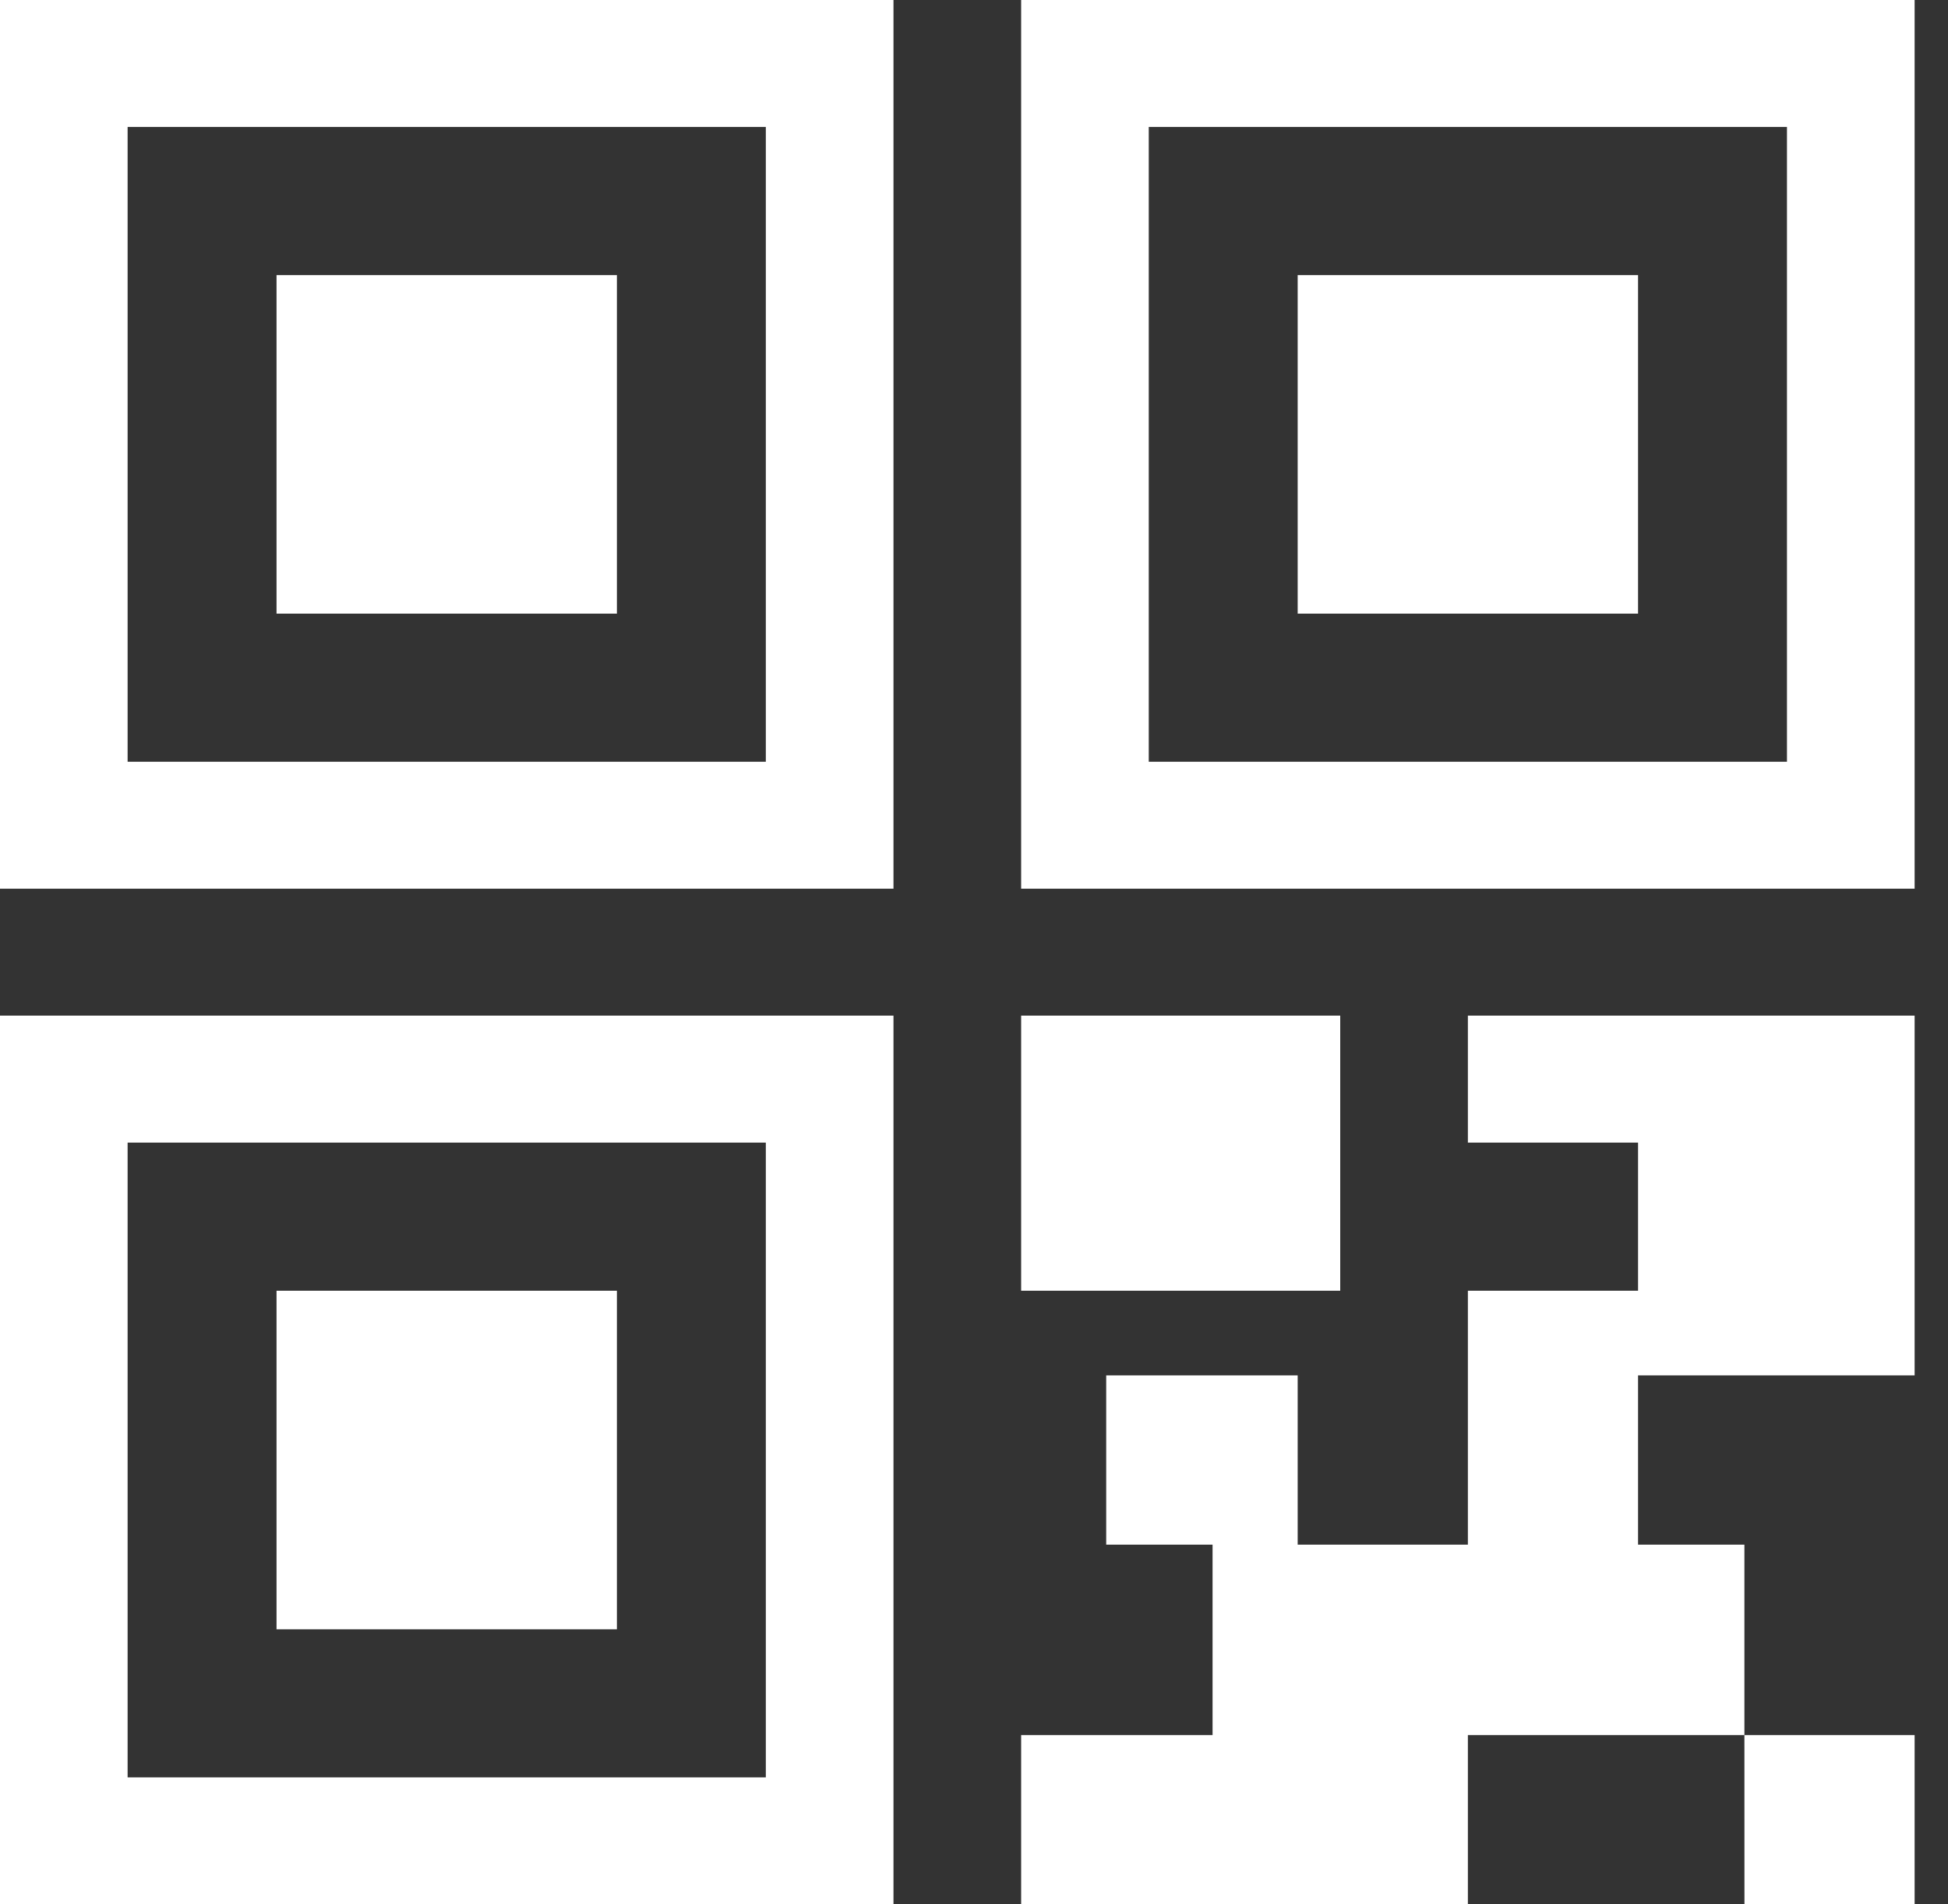
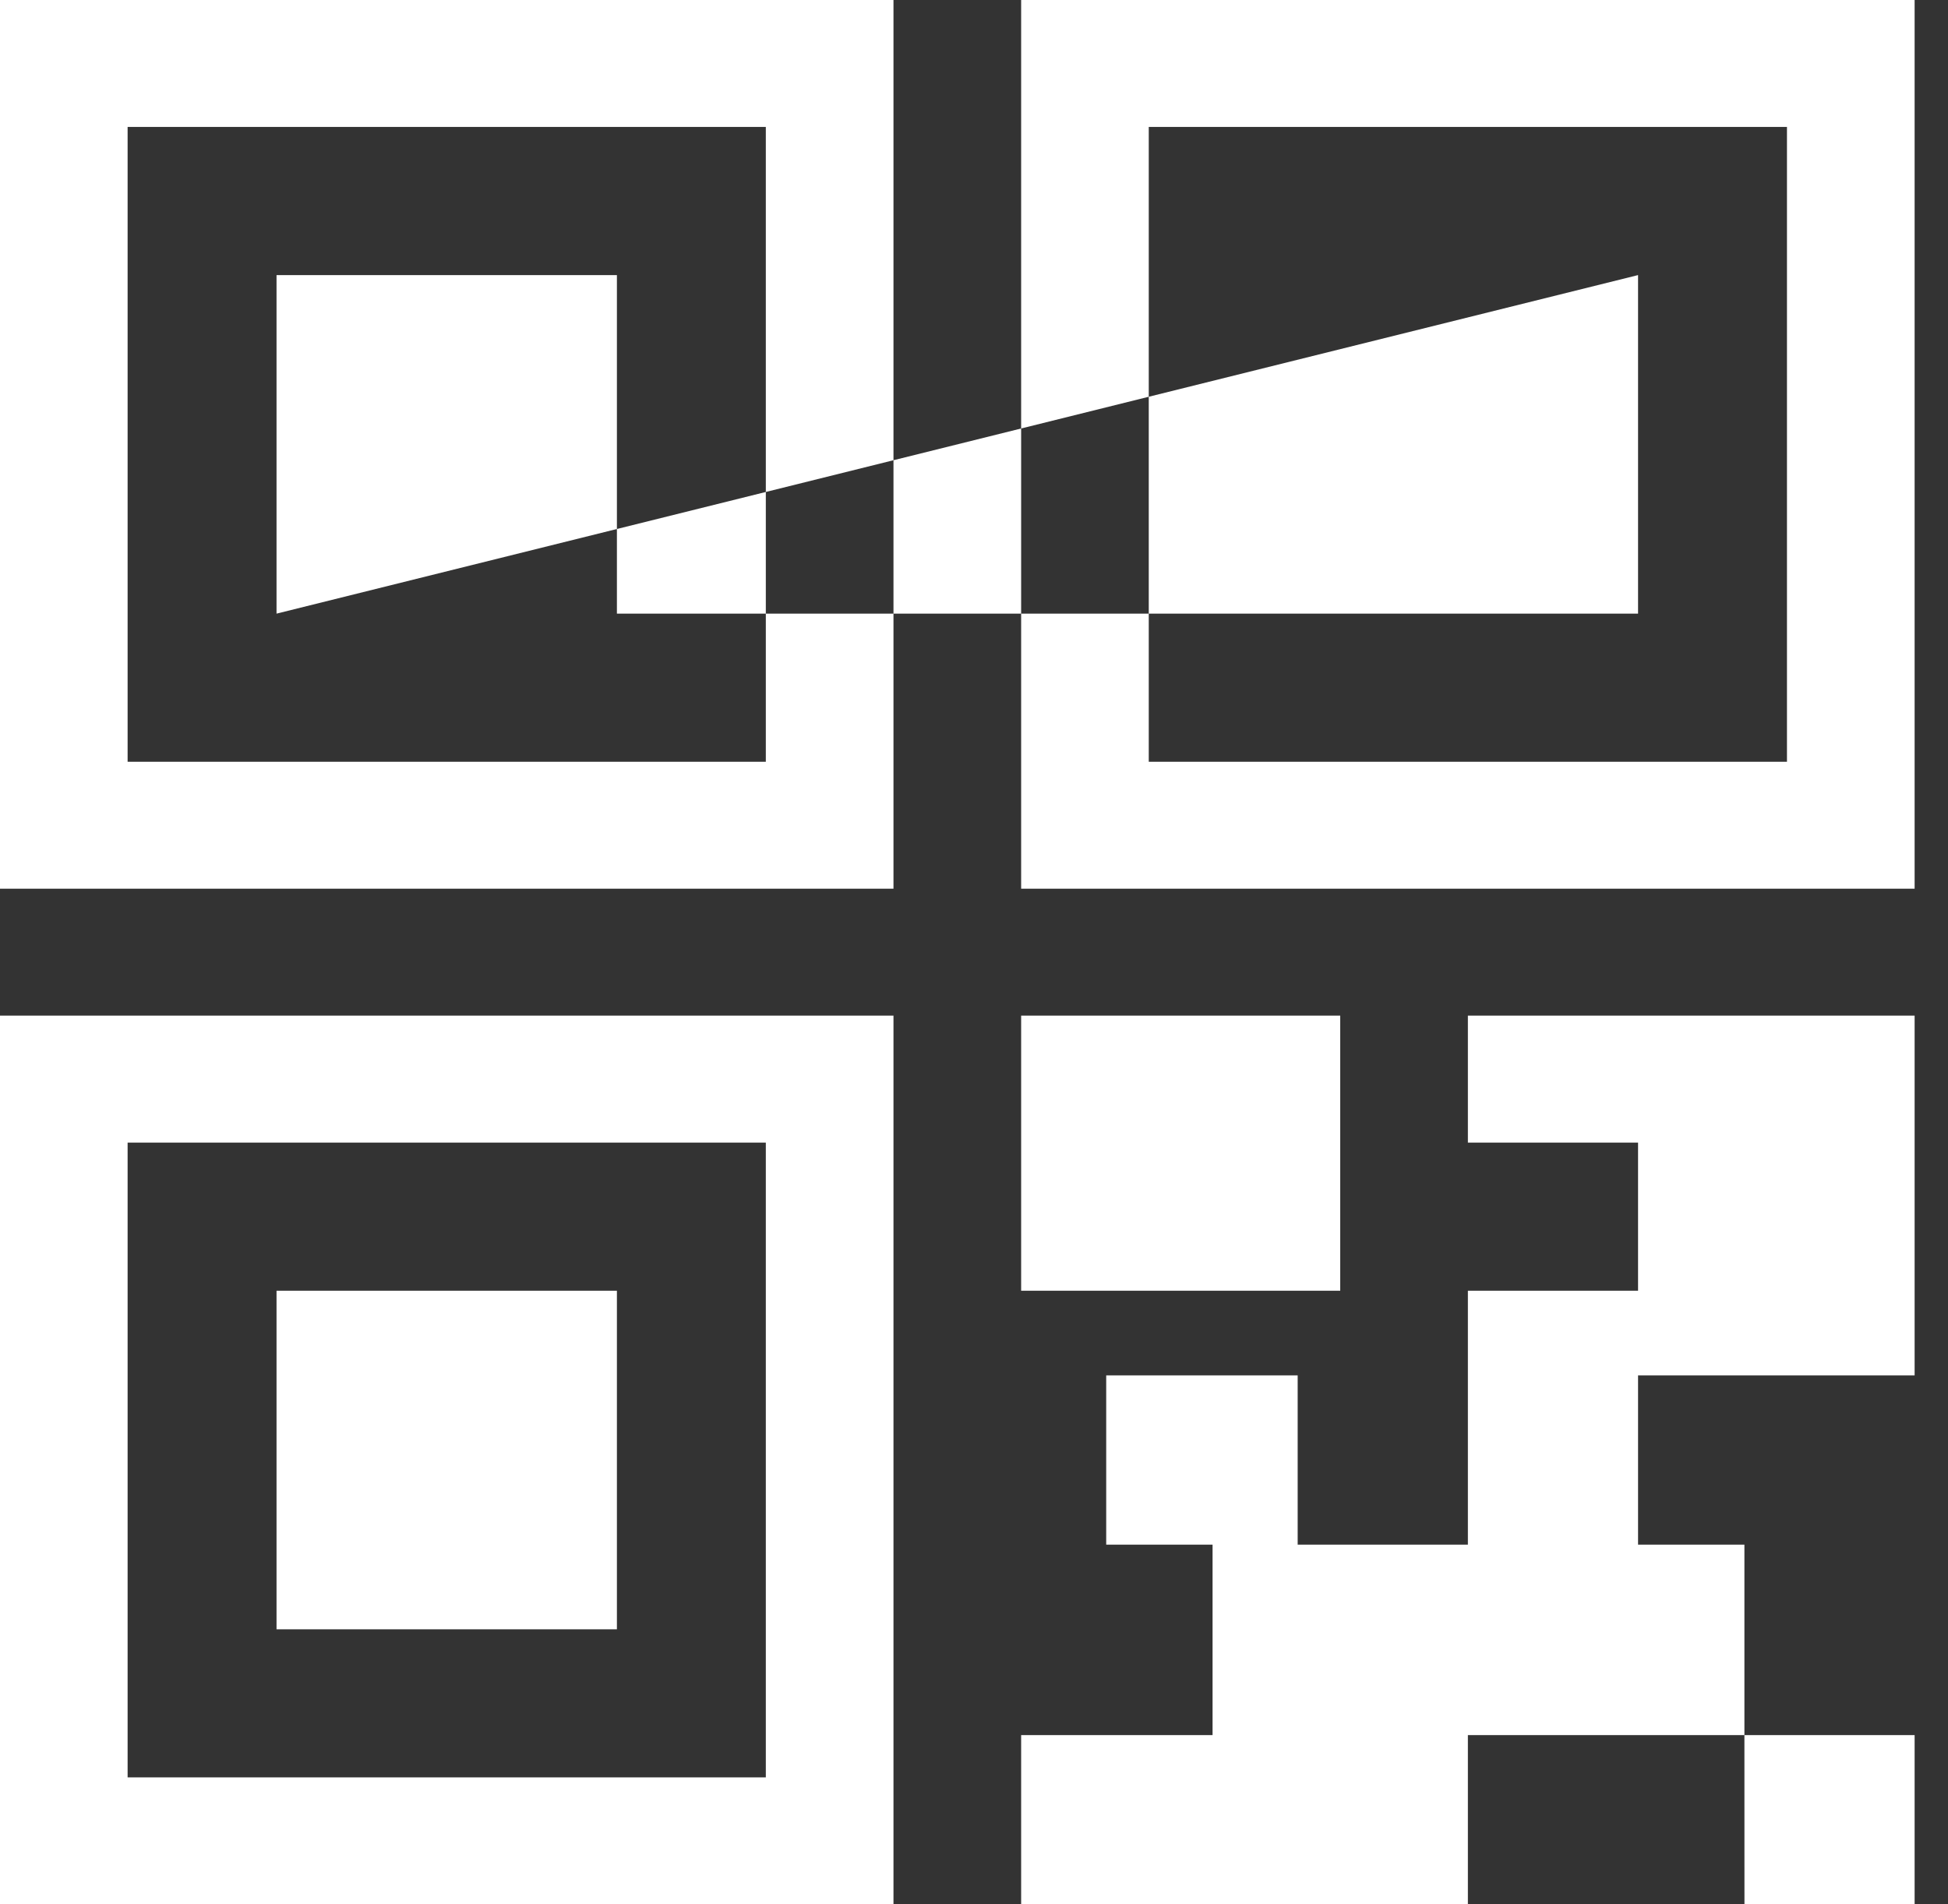
<svg xmlns="http://www.w3.org/2000/svg" width="45" height="44" viewBox="0 0 45 44" fill="none">
  <rect x="0" y="0" width="45" height="44" fill="#333333" stroke="none" />
-   <path fill-rule="evenodd" clip-rule="evenodd" d="M23.589 0V20.533H44.229V0H23.589ZM41.28 17.6H26.537V2.933H41.28V17.6ZM6.388 37.645H14.251V29.822H6.388V37.645ZM0 44H20.64V23.466H0V44ZM2.948 26.4H17.691V41.066H2.948V26.4ZM30.96 23.466H23.589V29.822H30.96V23.466ZM33.909 26.4H37.84V29.822H33.909V35.689H29.977V31.778H25.554V35.689H28.011V40.089H23.589V44H33.909V40.089H40.297V35.689H37.84V31.778H44.229V23.466H33.909V26.4ZM0 20.533H20.64V0H0V20.533ZM2.948 2.933H17.691V17.6H2.948V2.933ZM44.229 44V40.089L40.297 40.089L40.298 44H44.229ZM6.388 14.178H14.251V6.356H6.388V14.178ZM37.84 6.356H29.977V14.178H37.84V6.356Z" fill="white" />
+   <path fill-rule="evenodd" clip-rule="evenodd" d="M23.589 0V20.533H44.229V0H23.589ZM41.28 17.6H26.537V2.933H41.28V17.6ZM6.388 37.645H14.251V29.822H6.388V37.645ZM0 44H20.64V23.466H0V44ZM2.948 26.4H17.691V41.066H2.948V26.4ZM30.96 23.466H23.589V29.822H30.96V23.466ZM33.909 26.4H37.84V29.822H33.909V35.689H29.977V31.778H25.554V35.689H28.011V40.089H23.589V44H33.909V40.089H40.297V35.689H37.84V31.778H44.229V23.466H33.909V26.4ZM0 20.533H20.64V0H0V20.533ZM2.948 2.933H17.691V17.6H2.948V2.933ZM44.229 44V40.089L40.297 40.089L40.298 44H44.229ZM6.388 14.178H14.251V6.356H6.388V14.178ZH29.977V14.178H37.84V6.356Z" fill="white" />
</svg>